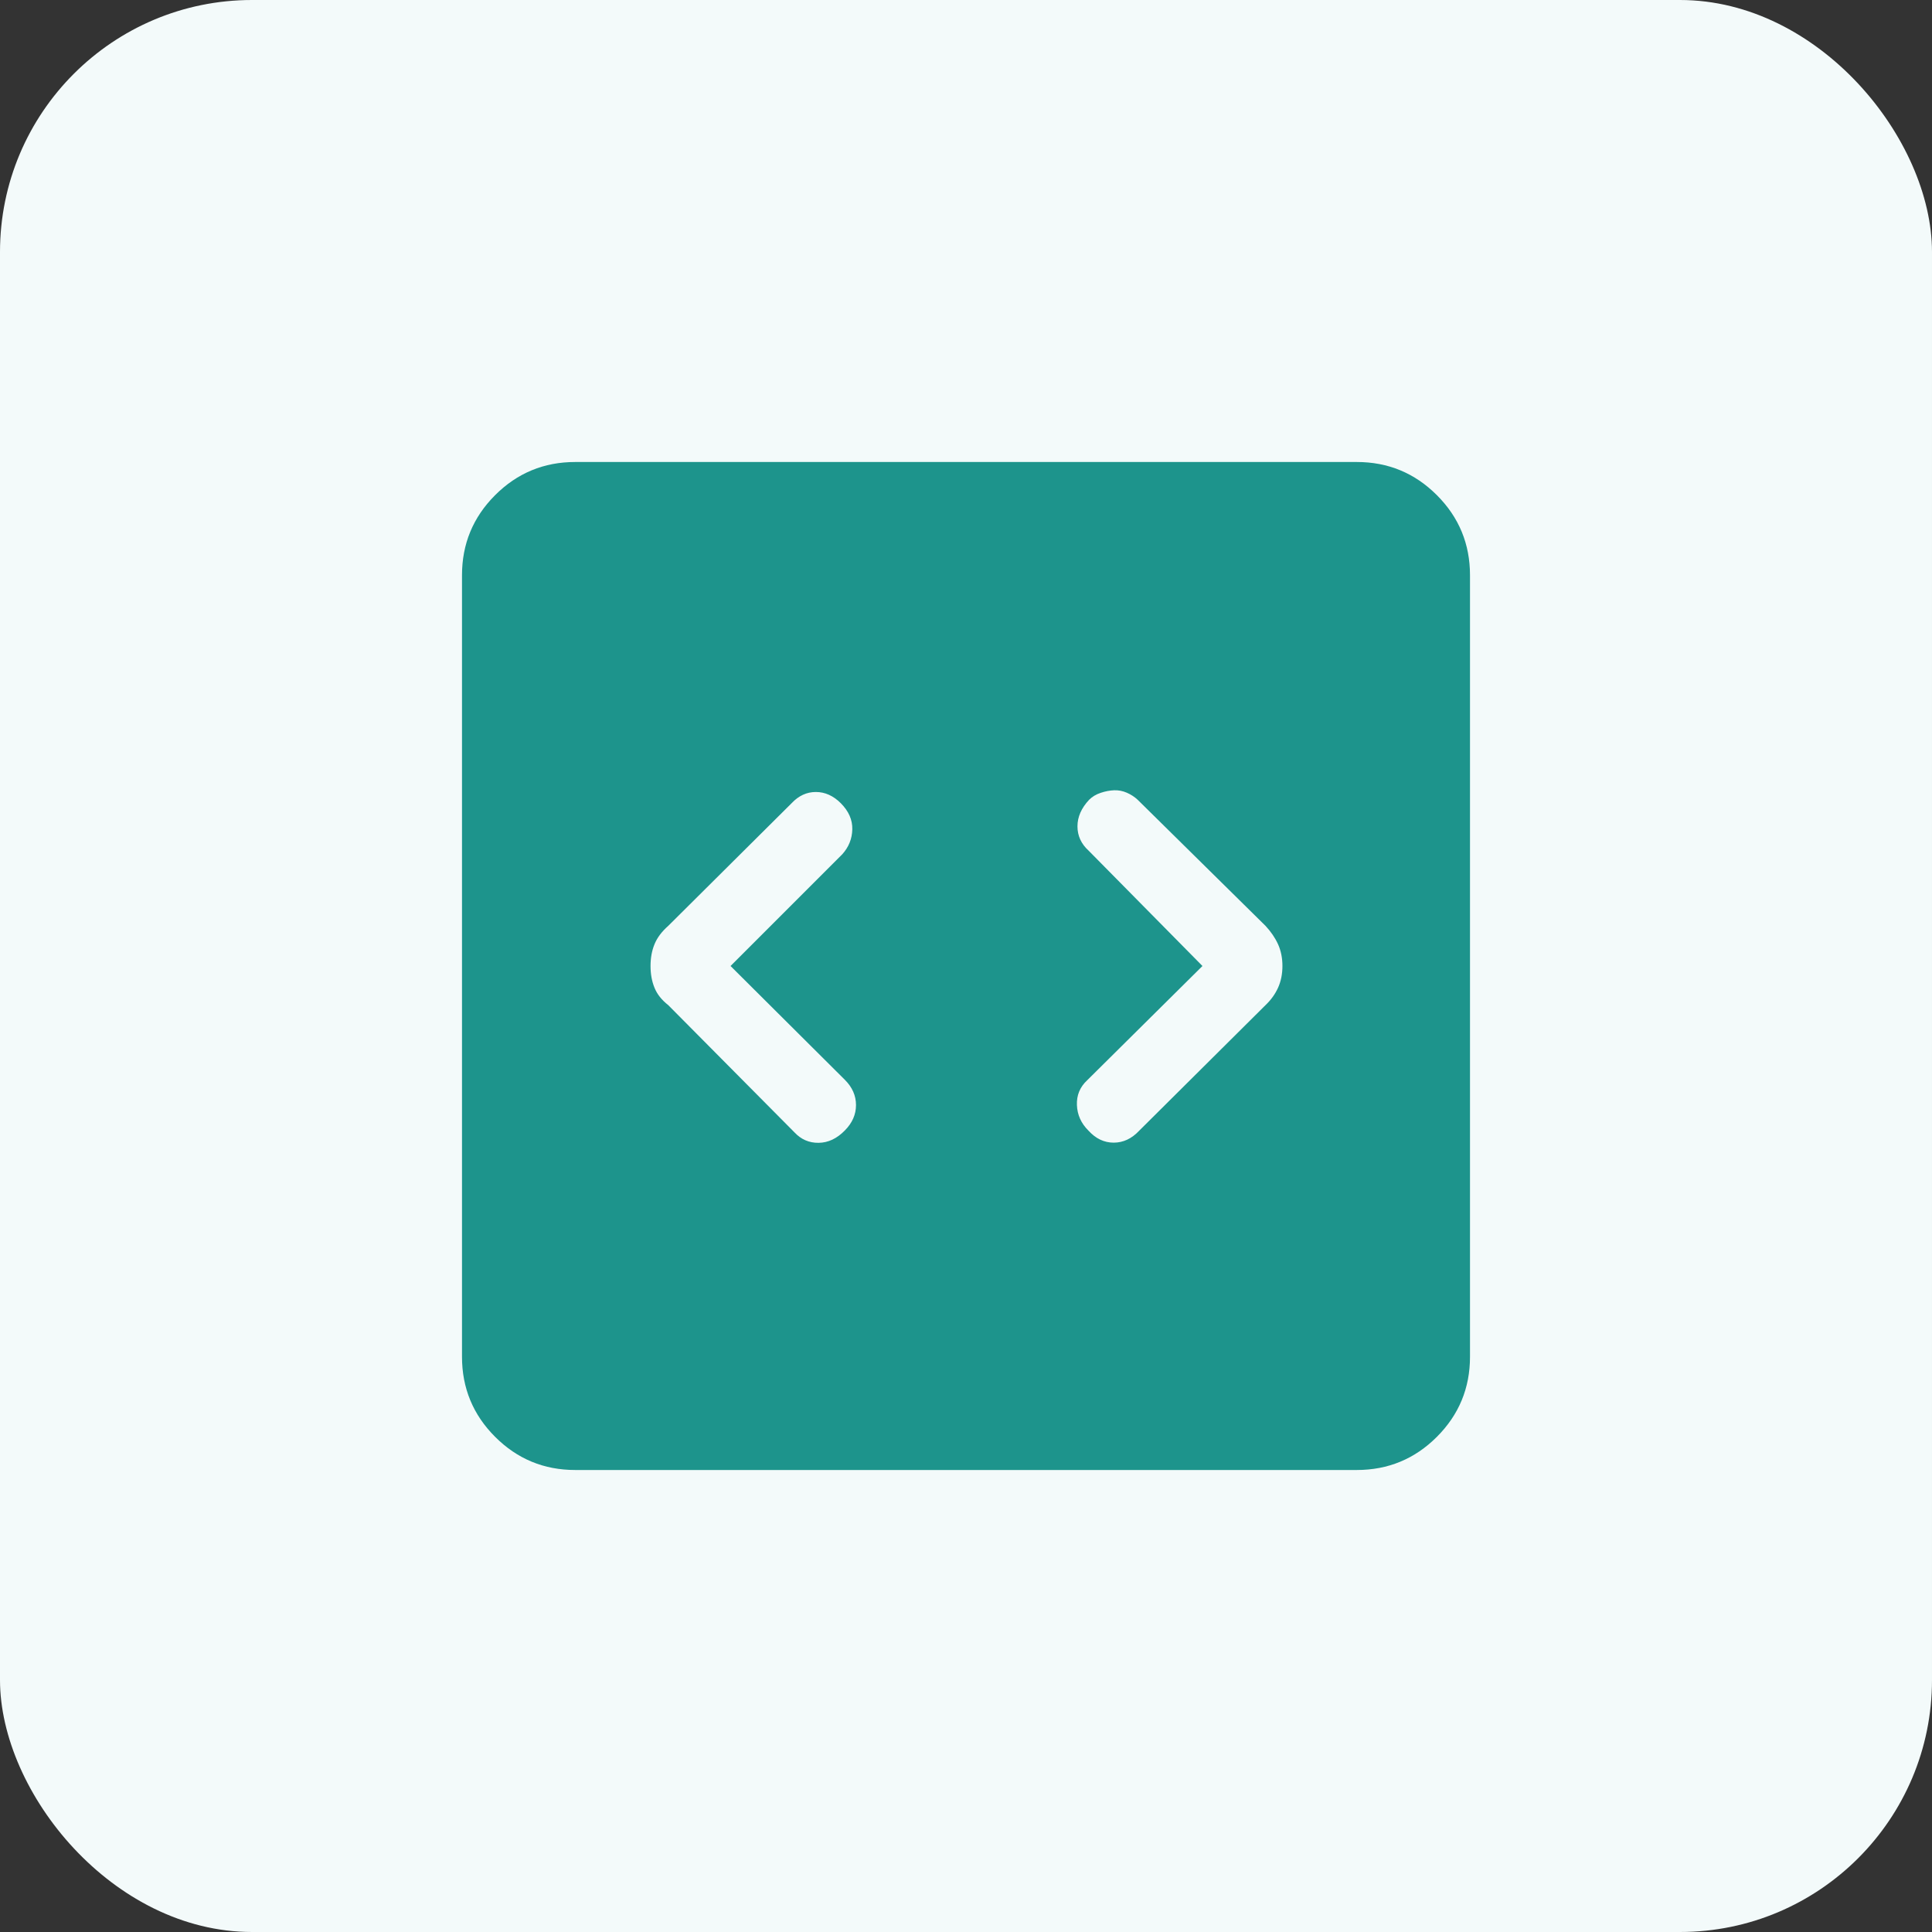
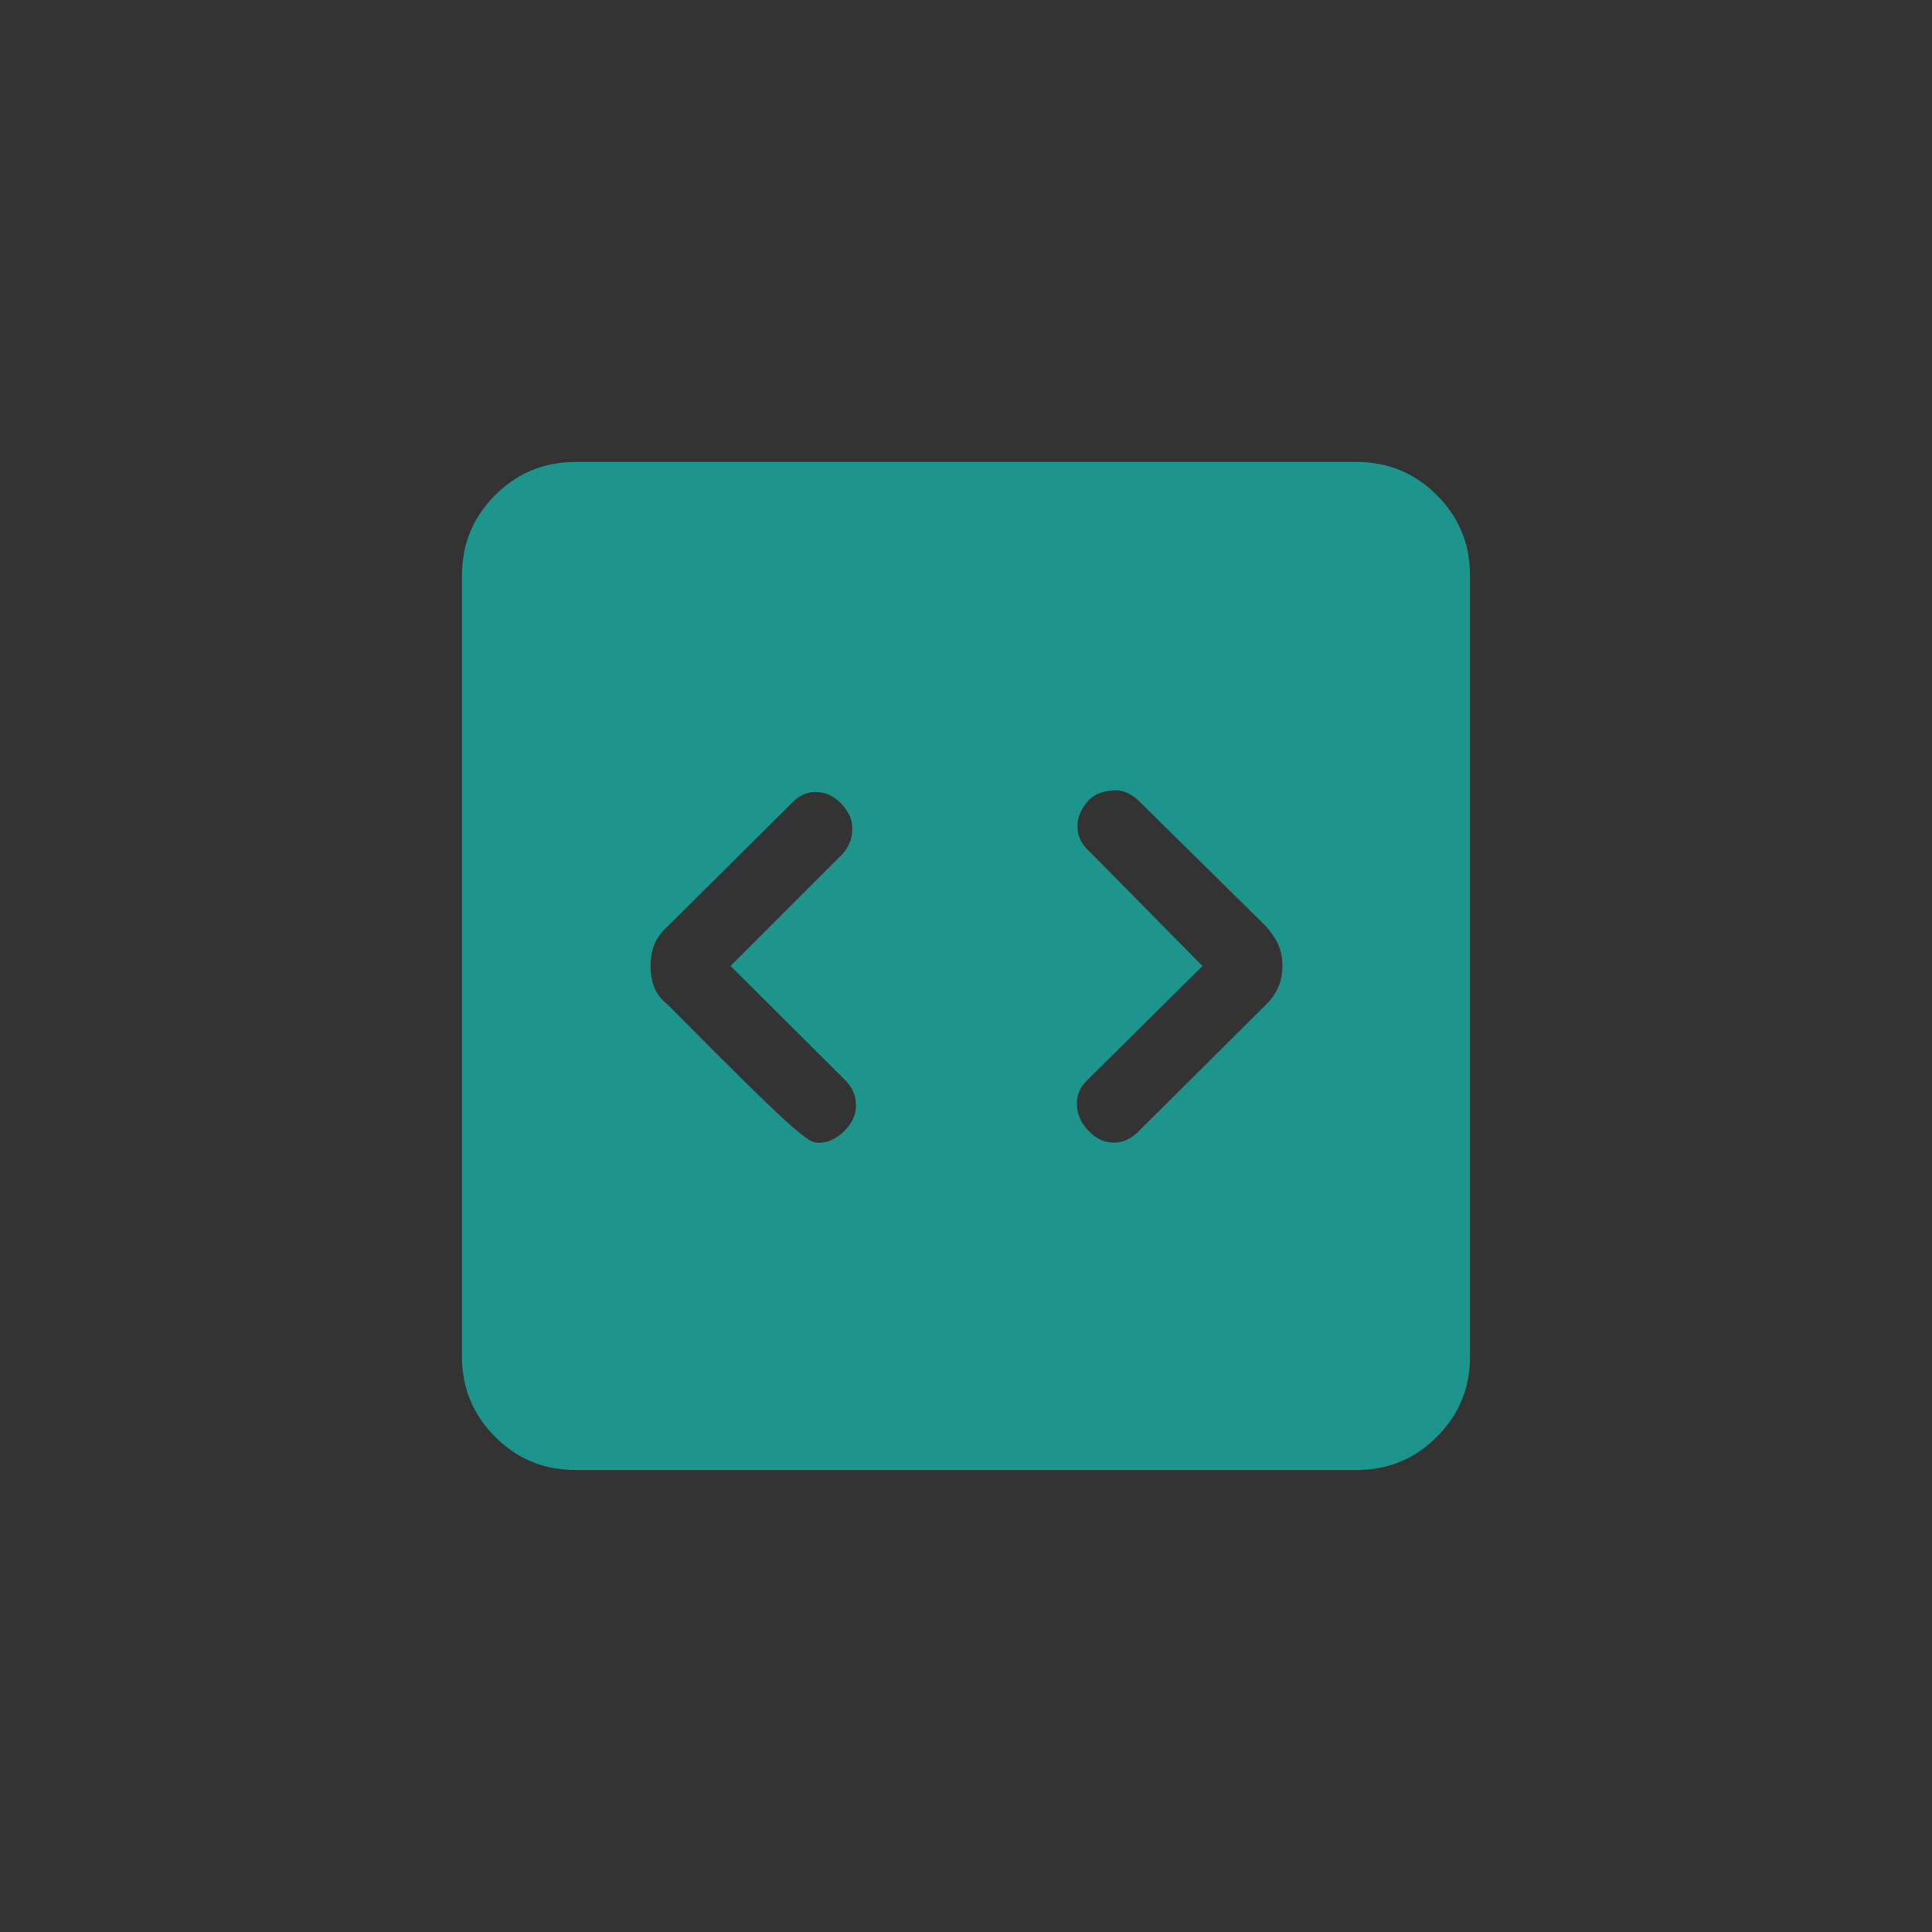
<svg xmlns="http://www.w3.org/2000/svg" width="46" height="46" viewBox="0 0 46 46" fill="none">
  <rect x="0" y="0" width="46" height="46" fill="#333333" stroke="none" />
-   <rect width="46" height="46" rx="6" fill="#F3FAFA" />
-   <path d="M17.394 23L20.053 20.341C20.208 20.17 20.288 19.972 20.293 19.745C20.298 19.519 20.206 19.311 20.017 19.122C19.84 18.946 19.643 18.857 19.425 18.857C19.207 18.857 19.015 18.946 18.85 19.122L15.91 22.045C15.754 22.183 15.645 22.329 15.583 22.483C15.52 22.636 15.489 22.809 15.489 23C15.489 23.191 15.52 23.364 15.583 23.517C15.645 23.671 15.754 23.809 15.91 23.931L18.913 26.958C19.071 27.129 19.264 27.213 19.491 27.21C19.719 27.207 19.927 27.109 20.116 26.915C20.293 26.736 20.381 26.535 20.381 26.311C20.381 26.087 20.293 25.887 20.116 25.71L17.394 23ZM28.63 23L25.884 25.722C25.713 25.881 25.632 26.077 25.641 26.311C25.65 26.545 25.742 26.749 25.918 26.922C26.09 27.111 26.29 27.206 26.517 27.206C26.744 27.206 26.946 27.111 27.123 26.922L30.132 23.931C30.26 23.809 30.36 23.671 30.43 23.517C30.499 23.364 30.534 23.191 30.534 23C30.534 22.809 30.499 22.636 30.43 22.483C30.36 22.329 30.26 22.183 30.132 22.045L27.087 19.042C27.014 18.973 26.927 18.917 26.829 18.874C26.73 18.831 26.629 18.812 26.526 18.816C26.424 18.82 26.317 18.84 26.207 18.877C26.097 18.913 26.005 18.969 25.932 19.042C25.747 19.239 25.654 19.45 25.654 19.675C25.654 19.9 25.743 20.093 25.92 20.254L28.63 23ZM13.696 35C12.951 35 12.315 34.737 11.789 34.211C11.263 33.685 11 33.049 11 32.304V13.696C11 12.951 11.263 12.315 11.789 11.789C12.315 11.263 12.951 11 13.696 11H32.304C33.049 11 33.685 11.263 34.211 11.789C34.737 12.315 35 12.951 35 13.696V32.304C35 33.049 34.737 33.685 34.211 34.211C33.685 34.737 33.049 35 32.304 35H13.696Z" fill="#1D948C" />
+   <path d="M17.394 23L20.053 20.341C20.208 20.17 20.288 19.972 20.293 19.745C20.298 19.519 20.206 19.311 20.017 19.122C19.84 18.946 19.643 18.857 19.425 18.857C19.207 18.857 19.015 18.946 18.85 19.122L15.91 22.045C15.754 22.183 15.645 22.329 15.583 22.483C15.52 22.636 15.489 22.809 15.489 23C15.489 23.191 15.52 23.364 15.583 23.517C15.645 23.671 15.754 23.809 15.91 23.931C19.071 27.129 19.264 27.213 19.491 27.21C19.719 27.207 19.927 27.109 20.116 26.915C20.293 26.736 20.381 26.535 20.381 26.311C20.381 26.087 20.293 25.887 20.116 25.71L17.394 23ZM28.63 23L25.884 25.722C25.713 25.881 25.632 26.077 25.641 26.311C25.65 26.545 25.742 26.749 25.918 26.922C26.09 27.111 26.29 27.206 26.517 27.206C26.744 27.206 26.946 27.111 27.123 26.922L30.132 23.931C30.26 23.809 30.36 23.671 30.43 23.517C30.499 23.364 30.534 23.191 30.534 23C30.534 22.809 30.499 22.636 30.43 22.483C30.36 22.329 30.26 22.183 30.132 22.045L27.087 19.042C27.014 18.973 26.927 18.917 26.829 18.874C26.73 18.831 26.629 18.812 26.526 18.816C26.424 18.82 26.317 18.84 26.207 18.877C26.097 18.913 26.005 18.969 25.932 19.042C25.747 19.239 25.654 19.45 25.654 19.675C25.654 19.9 25.743 20.093 25.92 20.254L28.63 23ZM13.696 35C12.951 35 12.315 34.737 11.789 34.211C11.263 33.685 11 33.049 11 32.304V13.696C11 12.951 11.263 12.315 11.789 11.789C12.315 11.263 12.951 11 13.696 11H32.304C33.049 11 33.685 11.263 34.211 11.789C34.737 12.315 35 12.951 35 13.696V32.304C35 33.049 34.737 33.685 34.211 34.211C33.685 34.737 33.049 35 32.304 35H13.696Z" fill="#1D948C" />
</svg>